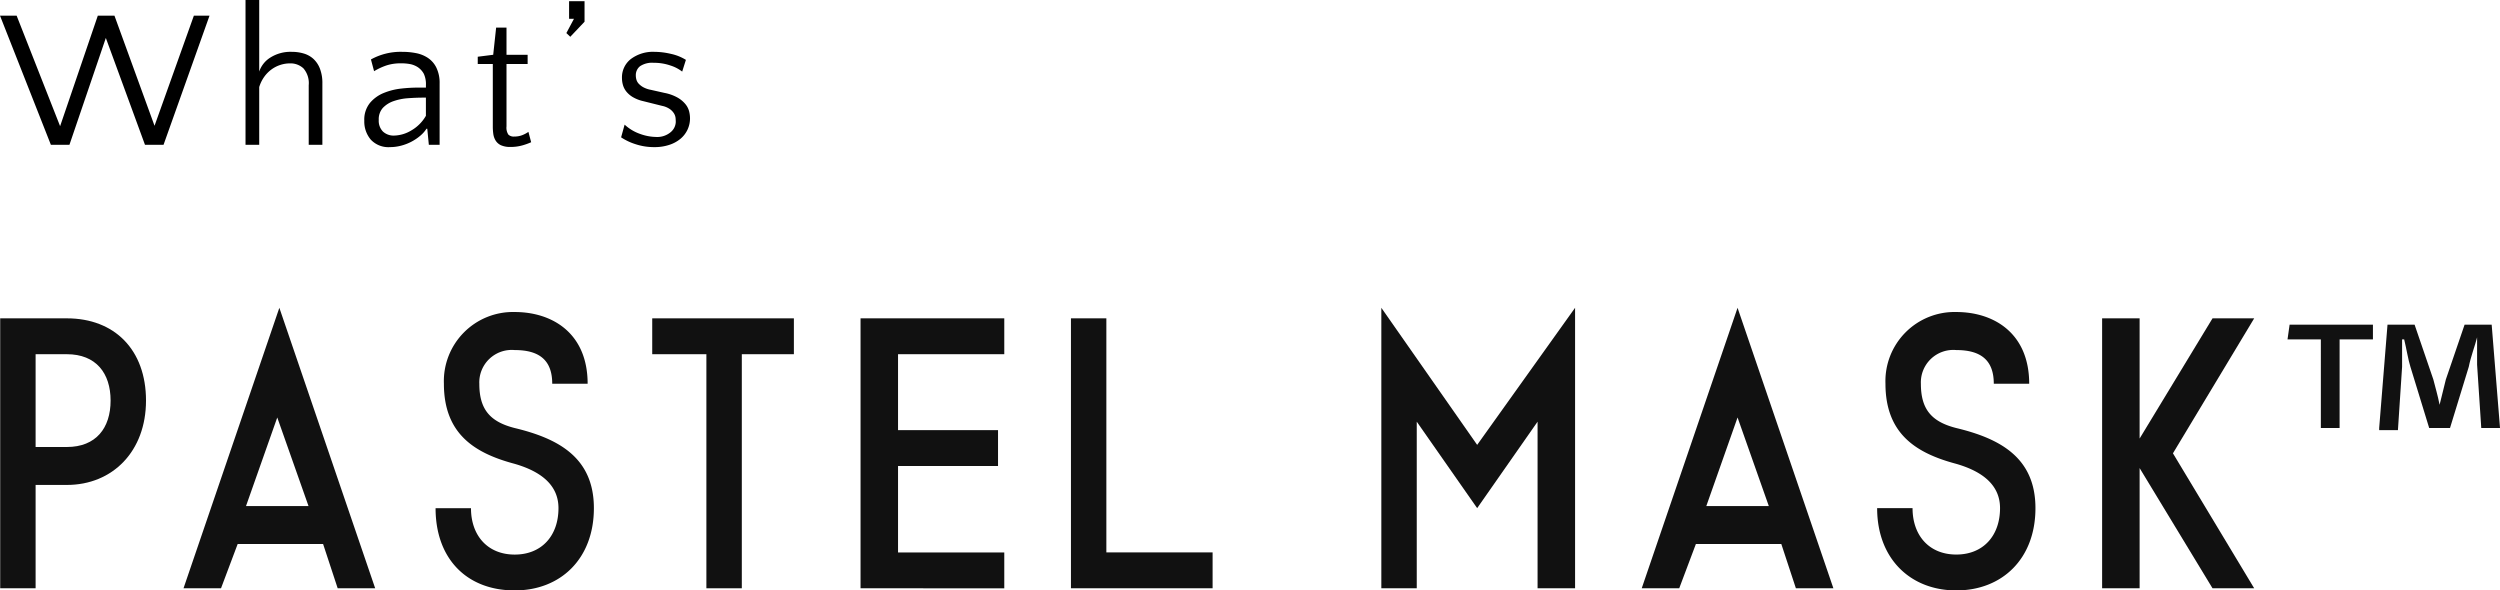
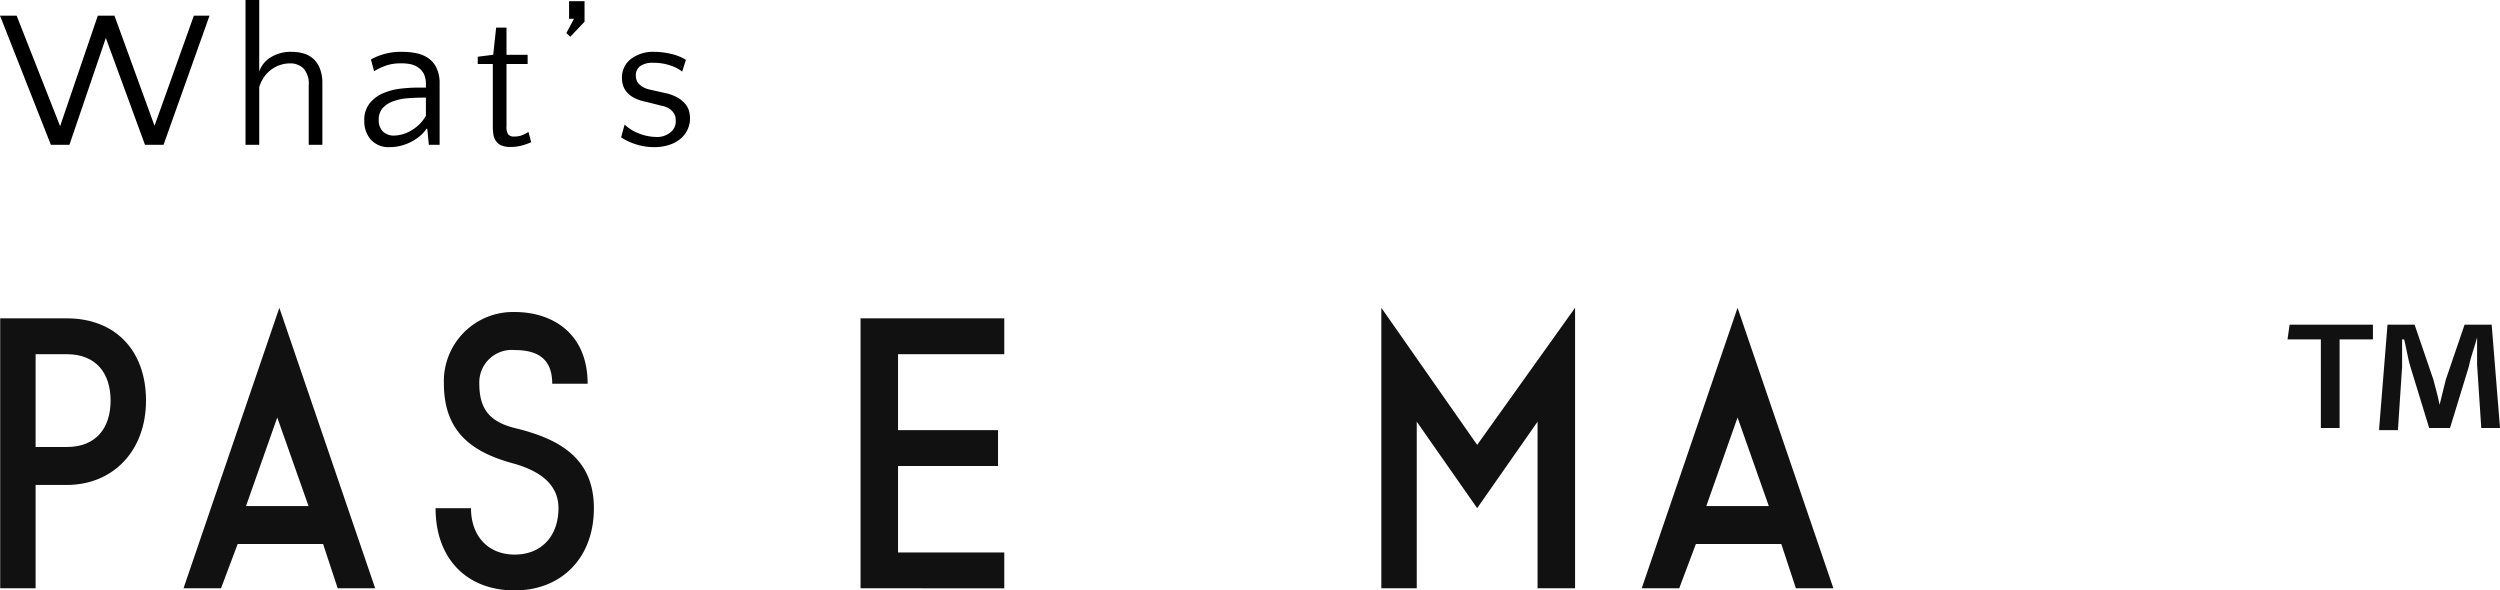
<svg xmlns="http://www.w3.org/2000/svg" width="230.018" height="54.32" viewBox="0 0 230.018 54.32">
  <defs>
    <clipPath id="clip-path">
      <rect id="長方形_1280" data-name="長方形 1280" width="230" height="26" fill="none" />
    </clipPath>
  </defs>
  <g id="whats_pc" transform="translate(-283.982 -1228.283)">
    <path id="パス_802" data-name="パス 802" d="M9.72-9.828,6.372,0H4.662L-.018-11.88h1.53l4,10.17L8.982-11.88h1.53L14.2-1.746,17.82-11.88h1.44L15.03,0H13.32ZM28.386,0V-5.472A2.077,2.077,0,0,0,27.9-7.029a1.736,1.736,0,0,0-1.242-.459,2.854,2.854,0,0,0-.891.144,2.873,2.873,0,0,0-.819.423,3.009,3.009,0,0,0-.666.684,3.247,3.247,0,0,0-.45.927V0h-1.26V-13.32h1.26v6.588a2.425,2.425,0,0,1,1.017-1.287,3.47,3.47,0,0,1,1.989-.531,3.791,3.791,0,0,1,1.089.153,2.279,2.279,0,0,1,.891.495,2.4,2.4,0,0,1,.6.9,3.667,3.667,0,0,1,.225,1.368V0ZM39.438,0l-.144-1.476h-.072a2.869,2.869,0,0,1-.576.648,4.457,4.457,0,0,1-.8.54,4.436,4.436,0,0,1-.954.369,3.983,3.983,0,0,1-1.017.135,2.218,2.218,0,0,1-1.782-.693A2.575,2.575,0,0,1,33.5-2.214a2.439,2.439,0,0,1,.522-1.638A3.263,3.263,0,0,1,35.3-4.77a5.907,5.907,0,0,1,1.593-.4,13.936,13.936,0,0,1,1.467-.09h.81v-.216a2.3,2.3,0,0,0-.189-1.044,1.719,1.719,0,0,0-.549-.612,2.049,2.049,0,0,0-.657-.279,4.272,4.272,0,0,0-.927-.081,4.094,4.094,0,0,0-1.332.2,5.882,5.882,0,0,0-1.116.522l-.288-1.08a5.628,5.628,0,0,1,2.88-.7,6.513,6.513,0,0,1,1.26.117,2.988,2.988,0,0,1,1.044.405,2.281,2.281,0,0,1,.828.918,3.2,3.2,0,0,1,.306,1.476V0ZM36.252-.846a3.2,3.2,0,0,0,1.566-.468,3.642,3.642,0,0,0,1.35-1.35V-4.338h-.162q-.738,0-1.476.054a5.061,5.061,0,0,0-1.341.27,2.438,2.438,0,0,0-.981.621,1.558,1.558,0,0,0-.378,1.107,1.411,1.411,0,0,0,.387,1.071A1.438,1.438,0,0,0,36.252-.846Zm9.072-6.588H43.938V-8.1l1.422-.18.27-2.5h.954v2.5h1.944v.846H46.584v5.742a1.157,1.157,0,0,0,.171.756.7.7,0,0,0,.531.18,2.025,2.025,0,0,0,.738-.126,2.619,2.619,0,0,0,.576-.306l.252.954a5.612,5.612,0,0,1-.8.288A3.889,3.889,0,0,1,46.962.2a2.046,2.046,0,0,1-.9-.162A1.144,1.144,0,0,1,45.576-.4a1.566,1.566,0,0,1-.207-.6,4.9,4.9,0,0,1-.045-.657Zm6.768-2.844.7-1.314h-.45v-1.62h1.422v1.89L52.452-9.936ZM60.12-7.542a1.983,1.983,0,0,0-1.251.315,1.044,1.044,0,0,0-.387.855,1.437,1.437,0,0,0,.054.378.911.911,0,0,0,.207.369,1.713,1.713,0,0,0,.414.324,2.317,2.317,0,0,0,.693.243l1.278.288a3.946,3.946,0,0,1,1.215.441,2.592,2.592,0,0,1,.711.6,1.748,1.748,0,0,1,.333.657,2.637,2.637,0,0,1,.081.621A2.455,2.455,0,0,1,63.243-1.4a2.458,2.458,0,0,1-.648.846A3.119,3.119,0,0,1,61.56.009a4.253,4.253,0,0,1-1.368.207,5.384,5.384,0,0,1-1.764-.279,5.227,5.227,0,0,1-1.3-.621l.324-1.17A4.05,4.05,0,0,0,58.9-.99a4.463,4.463,0,0,0,1.422.27,1.923,1.923,0,0,0,1.368-.441,1.278,1.278,0,0,0,.468-.927q0-.162-.018-.369a1.015,1.015,0,0,0-.144-.423,1.4,1.4,0,0,0-.378-.4,1.926,1.926,0,0,0-.72-.3l-1.728-.432a3.352,3.352,0,0,1-.972-.378,2.211,2.211,0,0,1-.594-.513,1.753,1.753,0,0,1-.306-.594,2.315,2.315,0,0,1-.09-.639,2.135,2.135,0,0,1,.819-1.755A3.394,3.394,0,0,1,60.21-8.55a6.676,6.676,0,0,1,1.512.189,4.319,4.319,0,0,1,1.368.549l-.342,1.08a3.449,3.449,0,0,0-1.071-.558A4.631,4.631,0,0,0,60.12-7.542Z" transform="translate(284 1241.603)" />
    <g id="グループ_1317" data-name="グループ 1317" transform="translate(284 1256.603)">
      <g id="グループ_1316" data-name="グループ 1316" transform="translate(0 0)" clip-path="url(#clip-path)">
        <path id="パス_720" data-name="パス 720" d="M0,.5H6.133c4.408,0,7.283,2.91,7.283,7.567s-3.067,7.761-7.283,7.761H3.258v9.507H0ZM3.258,3.8v8.537H6.133c2.683,0,4.025-1.746,4.025-4.269S8.817,3.8,6.133,3.8H3.258" transform="translate(0 0.47)" fill="#111" />
        <path id="パス_721" data-name="パス 721" d="M17.617,0l8.817,25.806h-3.45l-1.342-4.075H13.783L12.25,25.806H8.8ZM20.3,18.239,17.425,10.09,14.55,18.239Z" transform="translate(8.067 0)" fill="#111" />
        <path id="パス_722" data-name="パス 722" d="M32.208,18.245q0-2.91-4.025-4.075c-3.642-.97-6.517-2.716-6.517-7.373A6.362,6.362,0,0,1,28.183.2c3.45,0,6.708,1.94,6.708,6.6H31.633c0-2.134-1.15-3.1-3.45-3.1a2.987,2.987,0,0,0-3.258,3.1c0,2.328.958,3.493,3.258,4.075,4.025.97,7.283,2.716,7.283,7.373s-3.067,7.567-7.283,7.567c-4.408,0-7.283-2.91-7.283-7.567h3.258c0,2.522,1.533,4.269,4.025,4.269s4.025-1.746,4.025-4.269" transform="translate(19.158 0.188)" fill="#111" />
-         <path id="パス_723" data-name="パス 723" d="M36.283,25.336V3.8H31.3V.5H44.333V3.8H39.542V25.336Z" transform="translate(28.692 0.47)" fill="#111" />
        <path id="パス_724" data-name="パス 724" d="M41.3,25.336V.5H54.525V3.8H44.75v6.985h9.2v3.3h-9.2v7.955h9.775v3.3Z" transform="translate(37.858 0.47)" fill="#111" />
-         <path id="パス_725" data-name="パス 725" d="M54.658.5V22.037h9.775v3.3H51.4V.5Z" transform="translate(47.117 0.47)" fill="#111" />
        <path id="パス_726" data-name="パス 726" d="M75.117,12.612,84.125,0V25.806h-3.45V10.478l-5.558,7.955-5.558-7.955V25.806H66.3V0Z" transform="translate(60.775 0)" fill="#111" />
        <path id="パス_727" data-name="パス 727" d="M87.617,0l8.817,25.806h-3.45l-1.342-4.075H83.783L82.25,25.806H78.8Zm2.875,18.239L87.617,10.09l-2.875,8.149Z" transform="translate(72.233 0)" fill="#111" />
-         <path id="パス_728" data-name="パス 728" d="M101.408,18.245q0-2.91-4.025-4.075c-3.642-.97-6.517-2.716-6.517-7.373A6.362,6.362,0,0,1,97.383.2c3.45,0,6.708,1.94,6.708,6.6h-3.258c0-2.134-1.15-3.1-3.45-3.1a2.987,2.987,0,0,0-3.258,3.1c0,2.328.958,3.493,3.258,4.075,4.025.97,7.283,2.716,7.283,7.373s-3.067,7.567-7.283,7.567S90.1,22.9,90.1,18.245h3.258c0,2.522,1.533,4.269,4.025,4.269s4.025-1.746,4.025-4.269" transform="translate(82.592 0.188)" fill="#111" />
-         <path id="パス_729" data-name="パス 729" d="M100.9.5h3.45V11.56L111.058.5h3.833l-7.475,12.418,7.475,12.418h-3.833l-6.708-11.06v11.06H100.9Z" transform="translate(92.492 0.47)" fill="#111" />
        <path id="パス_730" data-name="パス 730" d="M109.992.8h7.667V2.158h-3.067v8.149h-1.725V2.158H109.8Zm8.242,9.507L119,.8h2.492l1.725,5.045c.192.776.383,1.358.575,2.328l.575-2.328L126.092.8h2.492l.767,9.507h-1.725l-.383-5.821V1.964c-.192.776-.575,1.746-.767,2.716l-1.725,5.627h-1.917l-1.725-5.627c-.192-.582-.383-1.746-.575-2.522h-.192V4.681l-.383,5.821h-1.725Z" transform="translate(100.65 0.752)" fill="#111" />
      </g>
    </g>
  </g>
</svg>